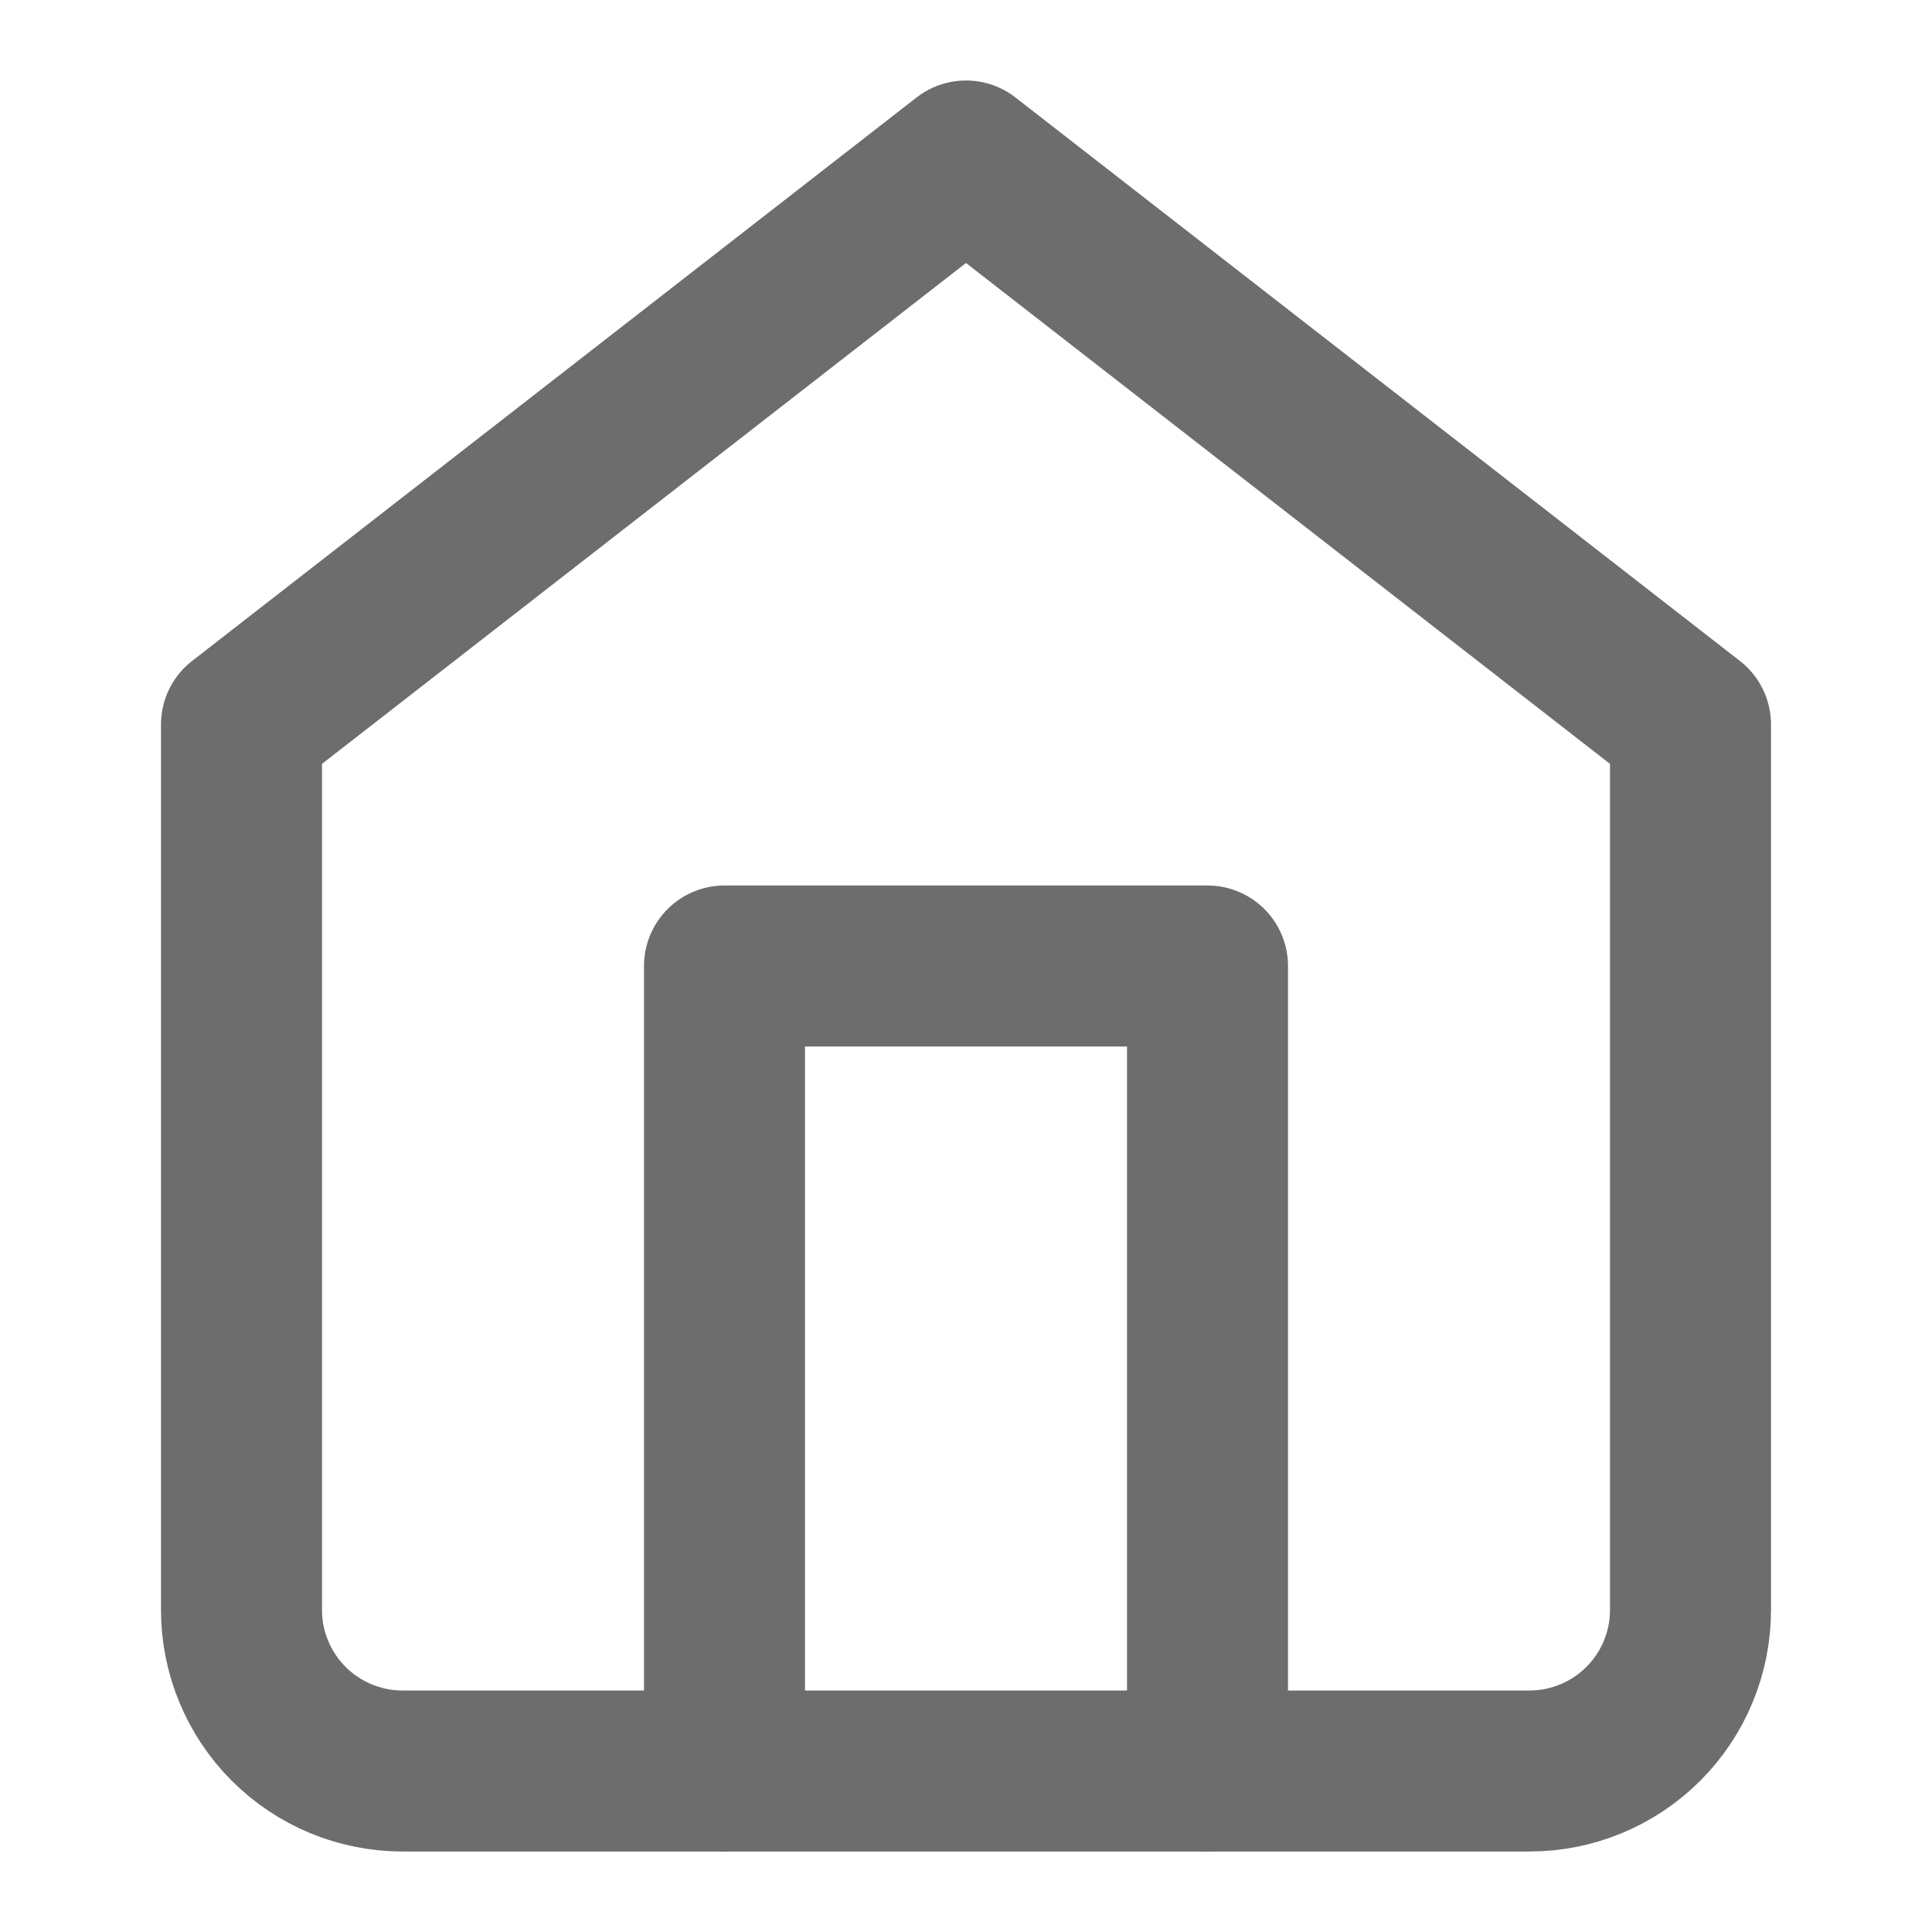
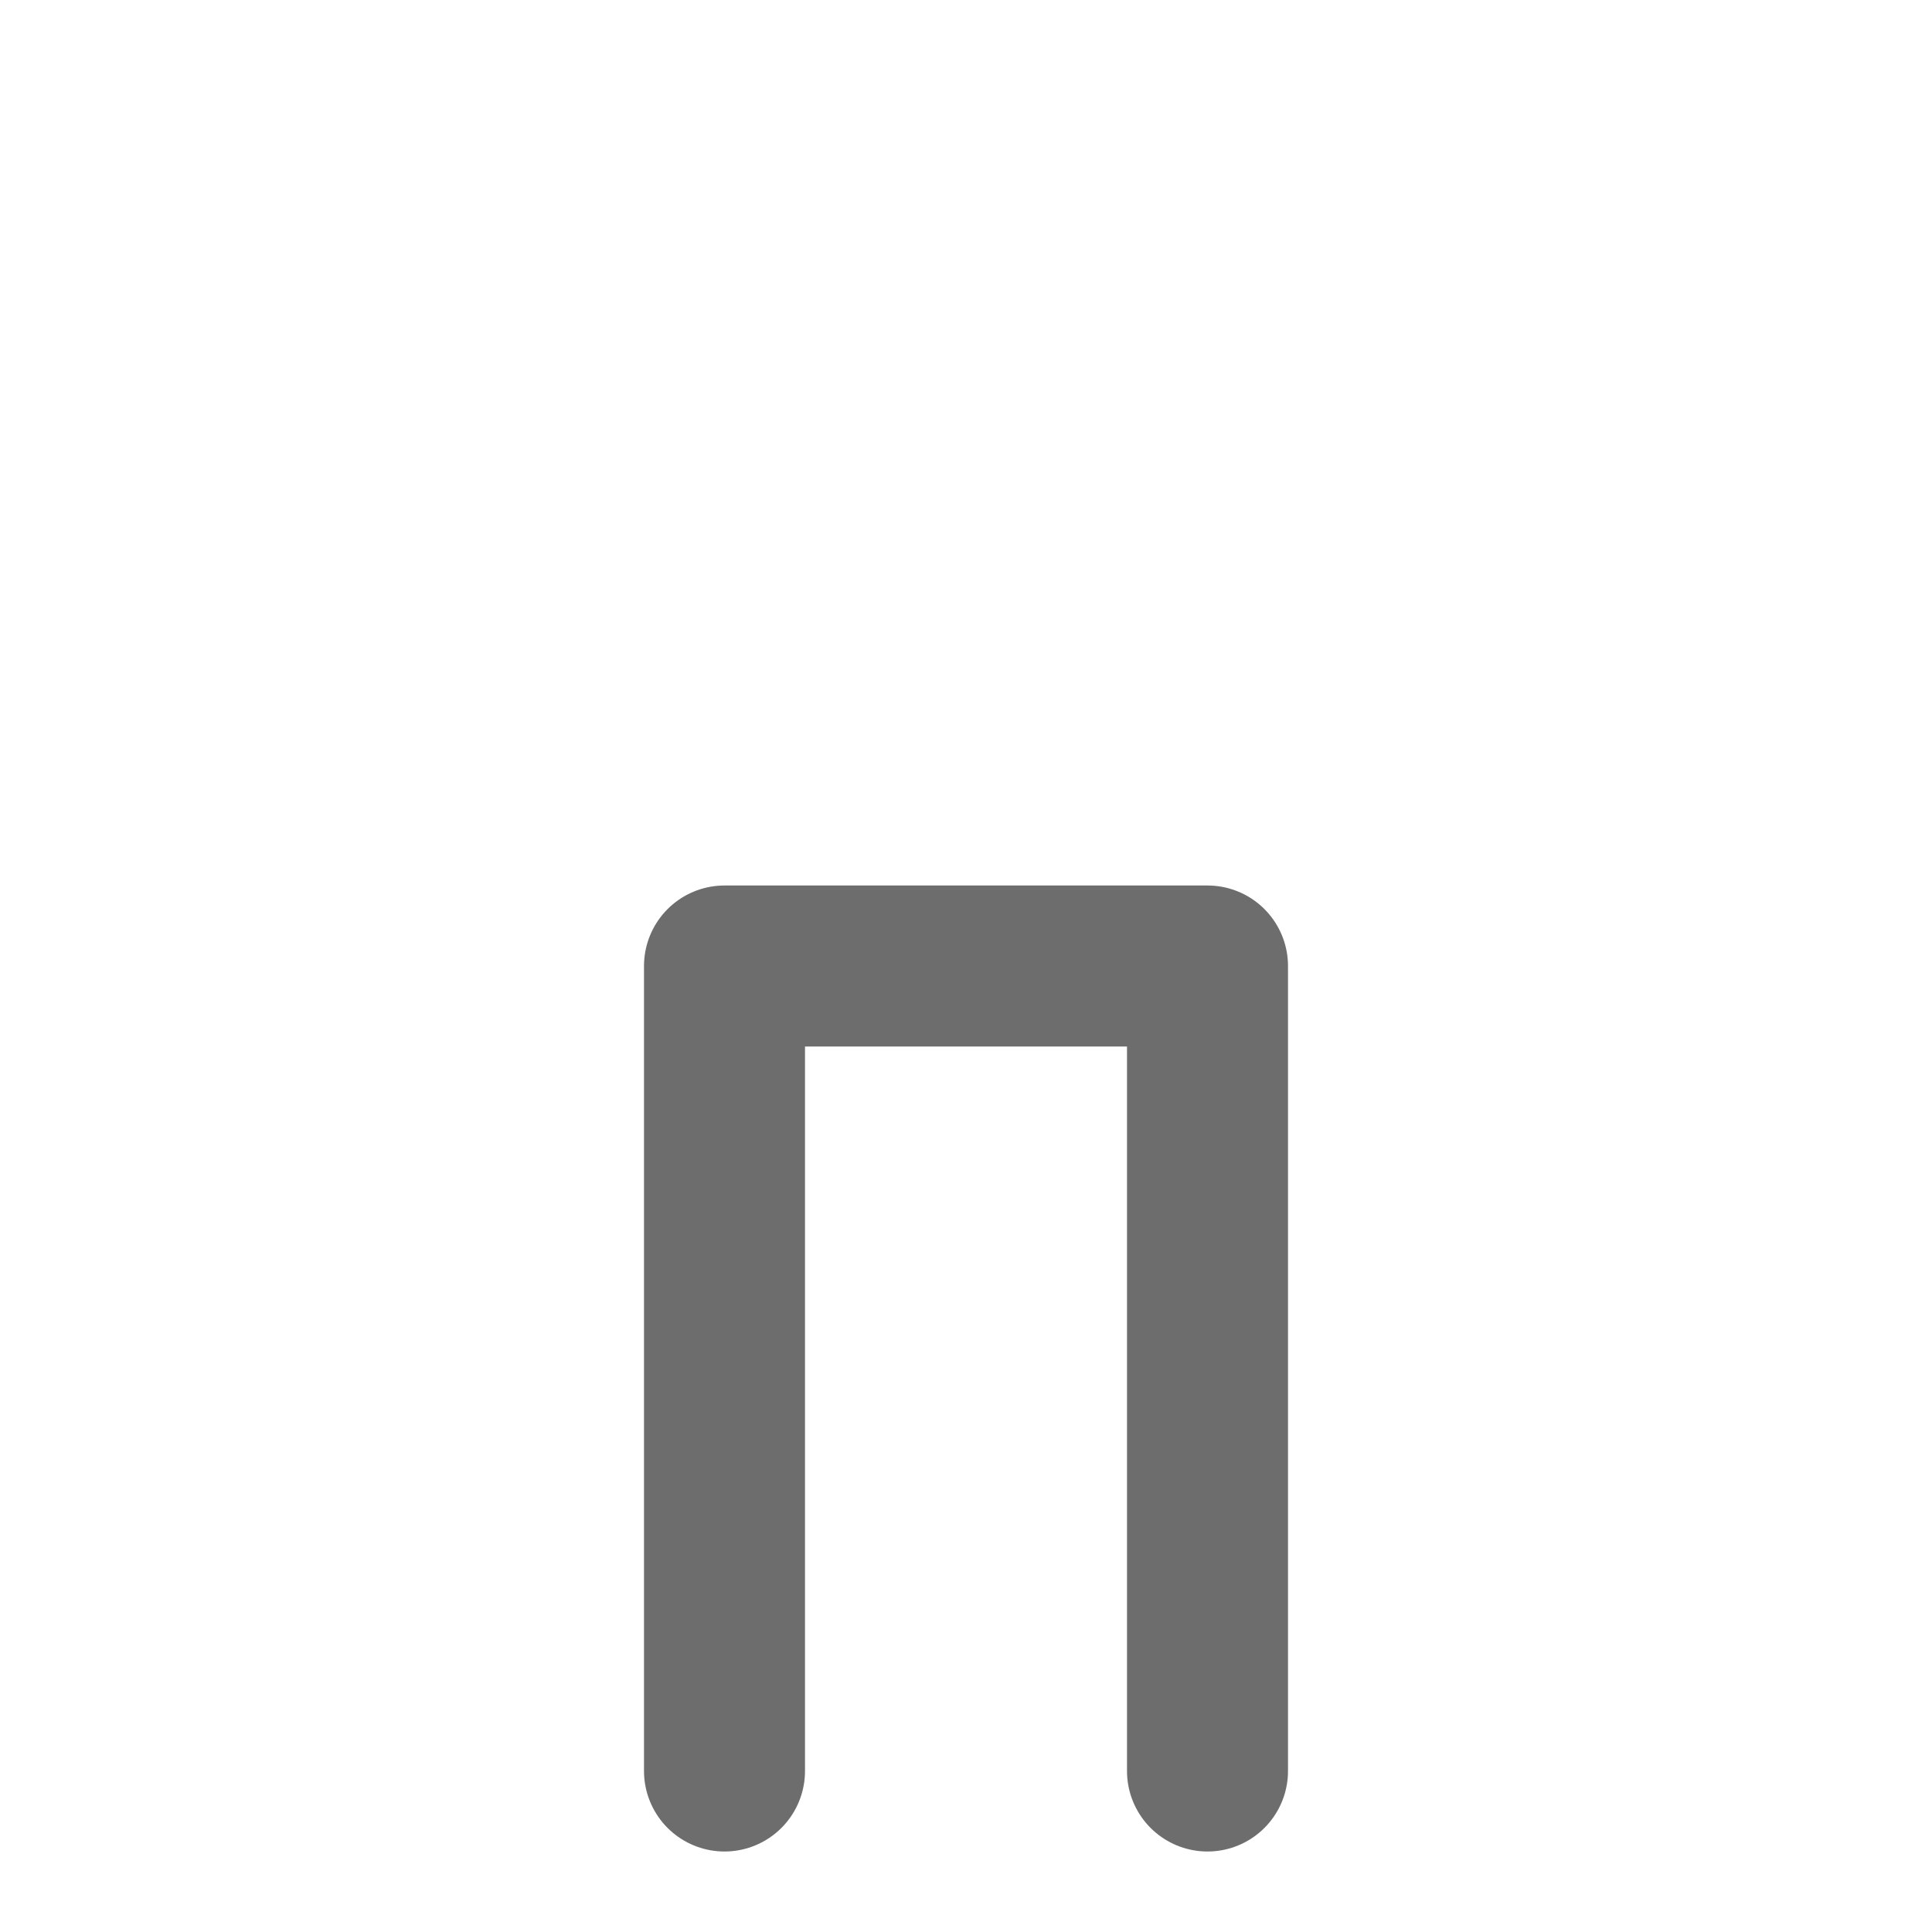
<svg xmlns="http://www.w3.org/2000/svg" width="24" height="24" viewBox="0 0 24 24" fill="none">
-   <path d="M3 9L12 2L21 9V20C21 20.53 20.789 21.039 20.414 21.414C20.039 21.789 19.53 22 19 22H5C4.47 22 3.961 21.789 3.586 21.414C3.211 21.039 3 20.53 3 20V9Z" stroke="#6E6D6D" stroke-width="2" stroke-linecap="round" stroke-linejoin="round" />
  <path d="M9 22V12H15V22" stroke="#6E6D6D" stroke-width="2" stroke-linecap="round" stroke-linejoin="round" />
</svg>